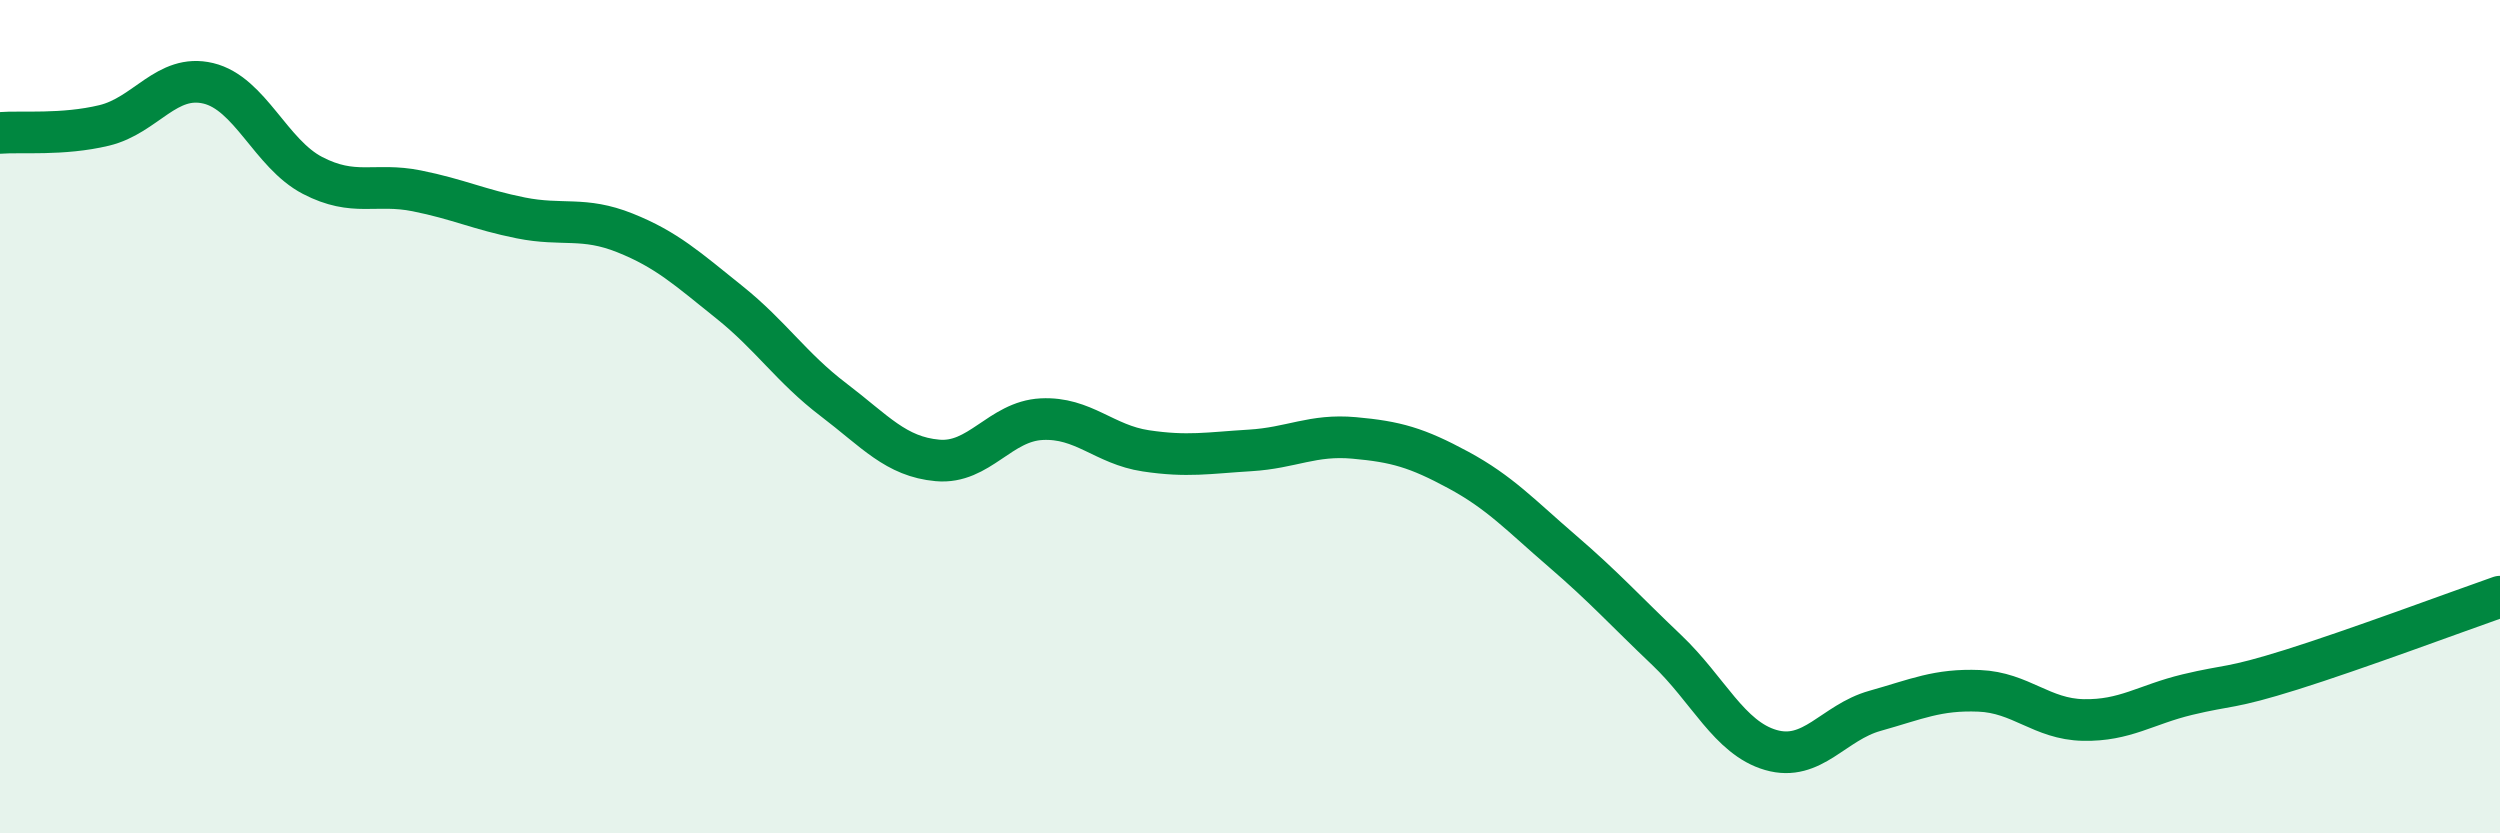
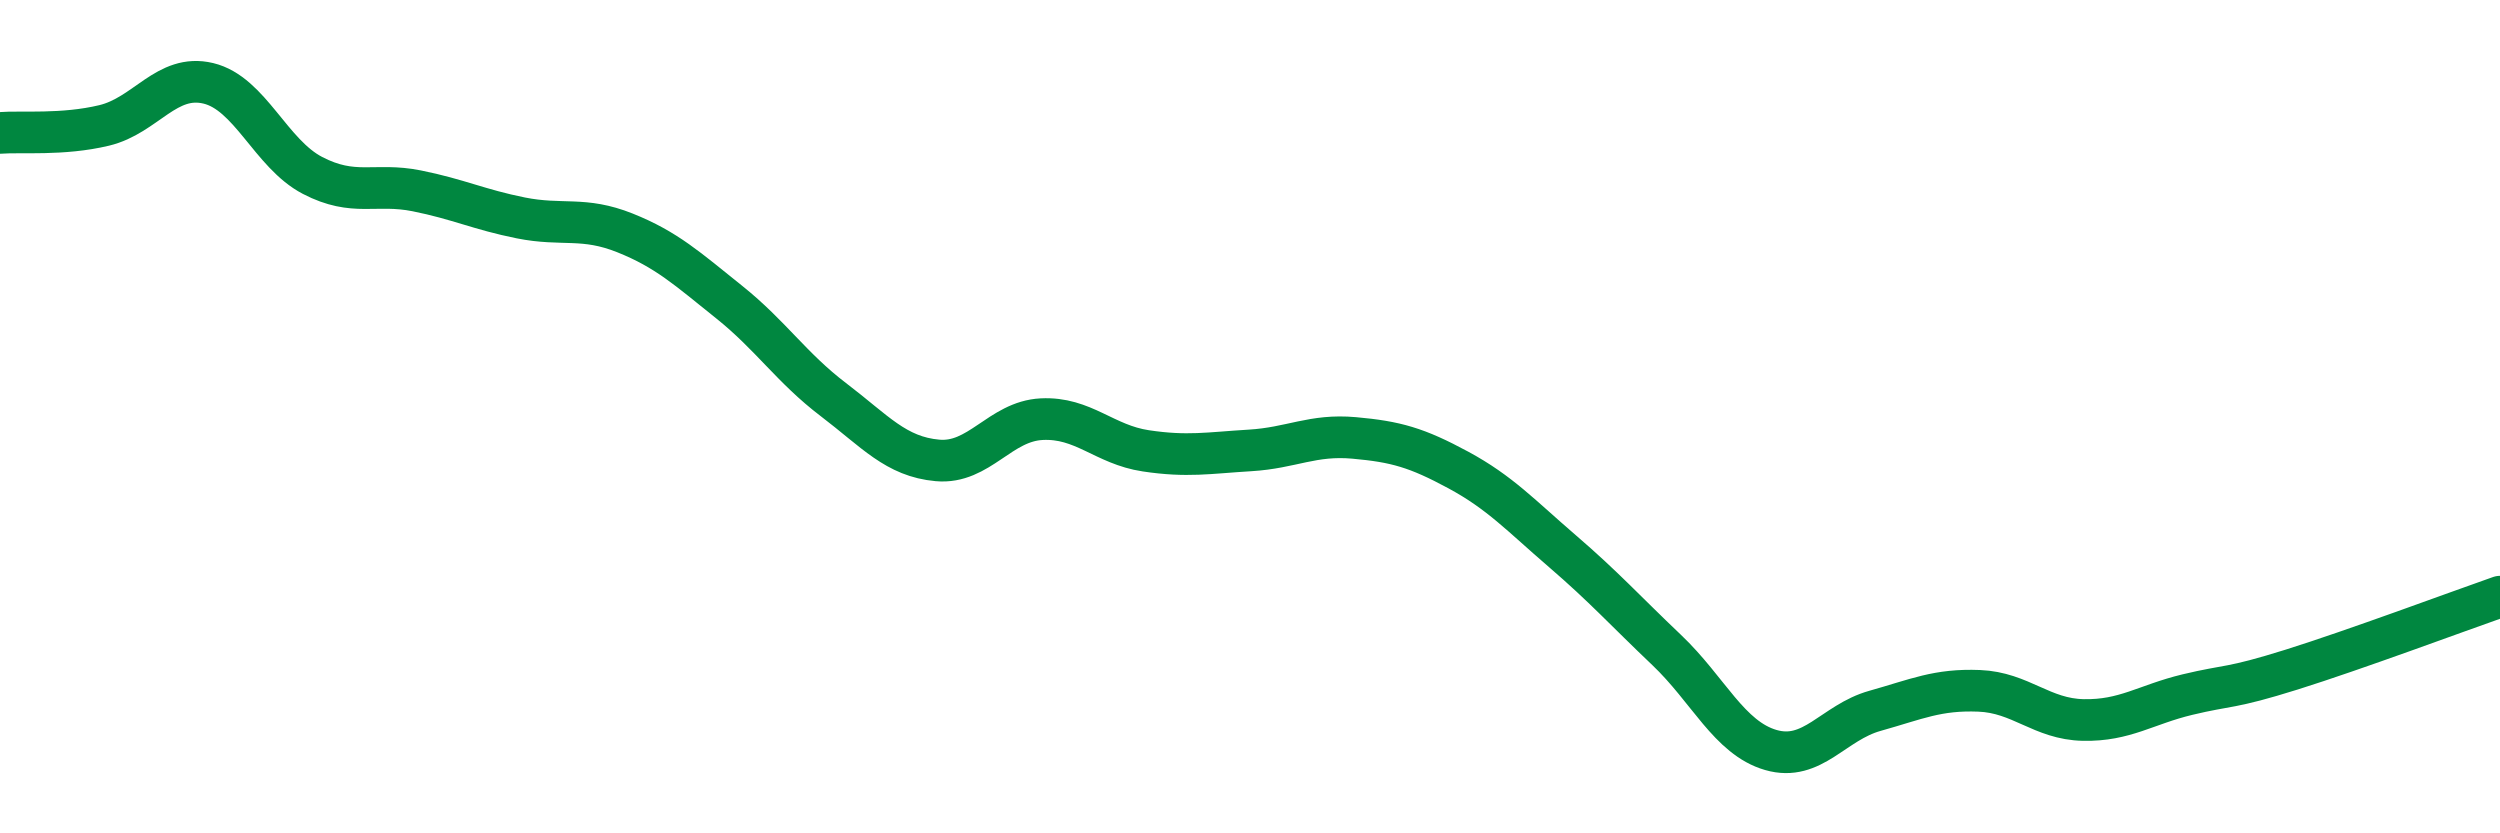
<svg xmlns="http://www.w3.org/2000/svg" width="60" height="20" viewBox="0 0 60 20">
-   <path d="M 0,3.19 C 0.5,3.15 1.5,3.25 2.5,3.01 C 3.5,2.77 4,1.76 5,2 C 6,2.24 6.5,3.69 7.5,4.21 C 8.5,4.73 9,4.38 10,4.58 C 11,4.78 11.5,5.03 12.5,5.23 C 13.5,5.43 14,5.19 15,5.59 C 16,5.99 16.5,6.45 17.5,7.25 C 18.5,8.05 19,8.83 20,9.59 C 21,10.35 21.5,10.96 22.5,11.05 C 23.5,11.14 24,10.11 25,10.06 C 26,10.01 26.5,10.67 27.5,10.82 C 28.5,10.97 29,10.87 30,10.81 C 31,10.75 31.5,10.42 32.5,10.51 C 33.5,10.6 34,10.74 35,11.28 C 36,11.82 36.5,12.37 37.5,13.23 C 38.5,14.09 39,14.65 40,15.6 C 41,16.55 41.5,17.71 42.5,18 C 43.5,18.29 44,17.34 45,17.06 C 46,16.78 46.5,16.54 47.5,16.58 C 48.5,16.62 49,17.26 50,17.28 C 51,17.3 51.5,16.91 52.5,16.67 C 53.5,16.43 53.5,16.54 55,16.07 C 56.5,15.6 59,14.67 60,14.32L60 20L0 20Z" fill="#008740" opacity="0.1" stroke-linecap="round" stroke-linejoin="round" />
  <path d="M 0,3.19 C 0.5,3.15 1.5,3.25 2.5,3.01 C 3.5,2.77 4,1.76 5,2 C 6,2.24 6.5,3.69 7.5,4.21 C 8.5,4.73 9,4.38 10,4.58 C 11,4.78 11.5,5.03 12.5,5.23 C 13.5,5.43 14,5.19 15,5.59 C 16,5.99 16.5,6.45 17.5,7.25 C 18.5,8.05 19,8.83 20,9.59 C 21,10.35 21.5,10.96 22.5,11.05 C 23.5,11.14 24,10.11 25,10.06 C 26,10.01 26.5,10.67 27.5,10.82 C 28.5,10.97 29,10.87 30,10.81 C 31,10.75 31.5,10.42 32.5,10.51 C 33.5,10.6 34,10.74 35,11.28 C 36,11.82 36.5,12.37 37.5,13.23 C 38.5,14.09 39,14.65 40,15.6 C 41,16.55 41.5,17.71 42.5,18 C 43.5,18.29 44,17.34 45,17.06 C 46,16.78 46.5,16.54 47.5,16.58 C 48.5,16.62 49,17.26 50,17.28 C 51,17.3 51.5,16.91 52.5,16.67 C 53.5,16.43 53.5,16.54 55,16.07 C 56.5,15.6 59,14.67 60,14.32" stroke="#008740" stroke-width="1" fill="none" stroke-linecap="round" stroke-linejoin="round" />
</svg>